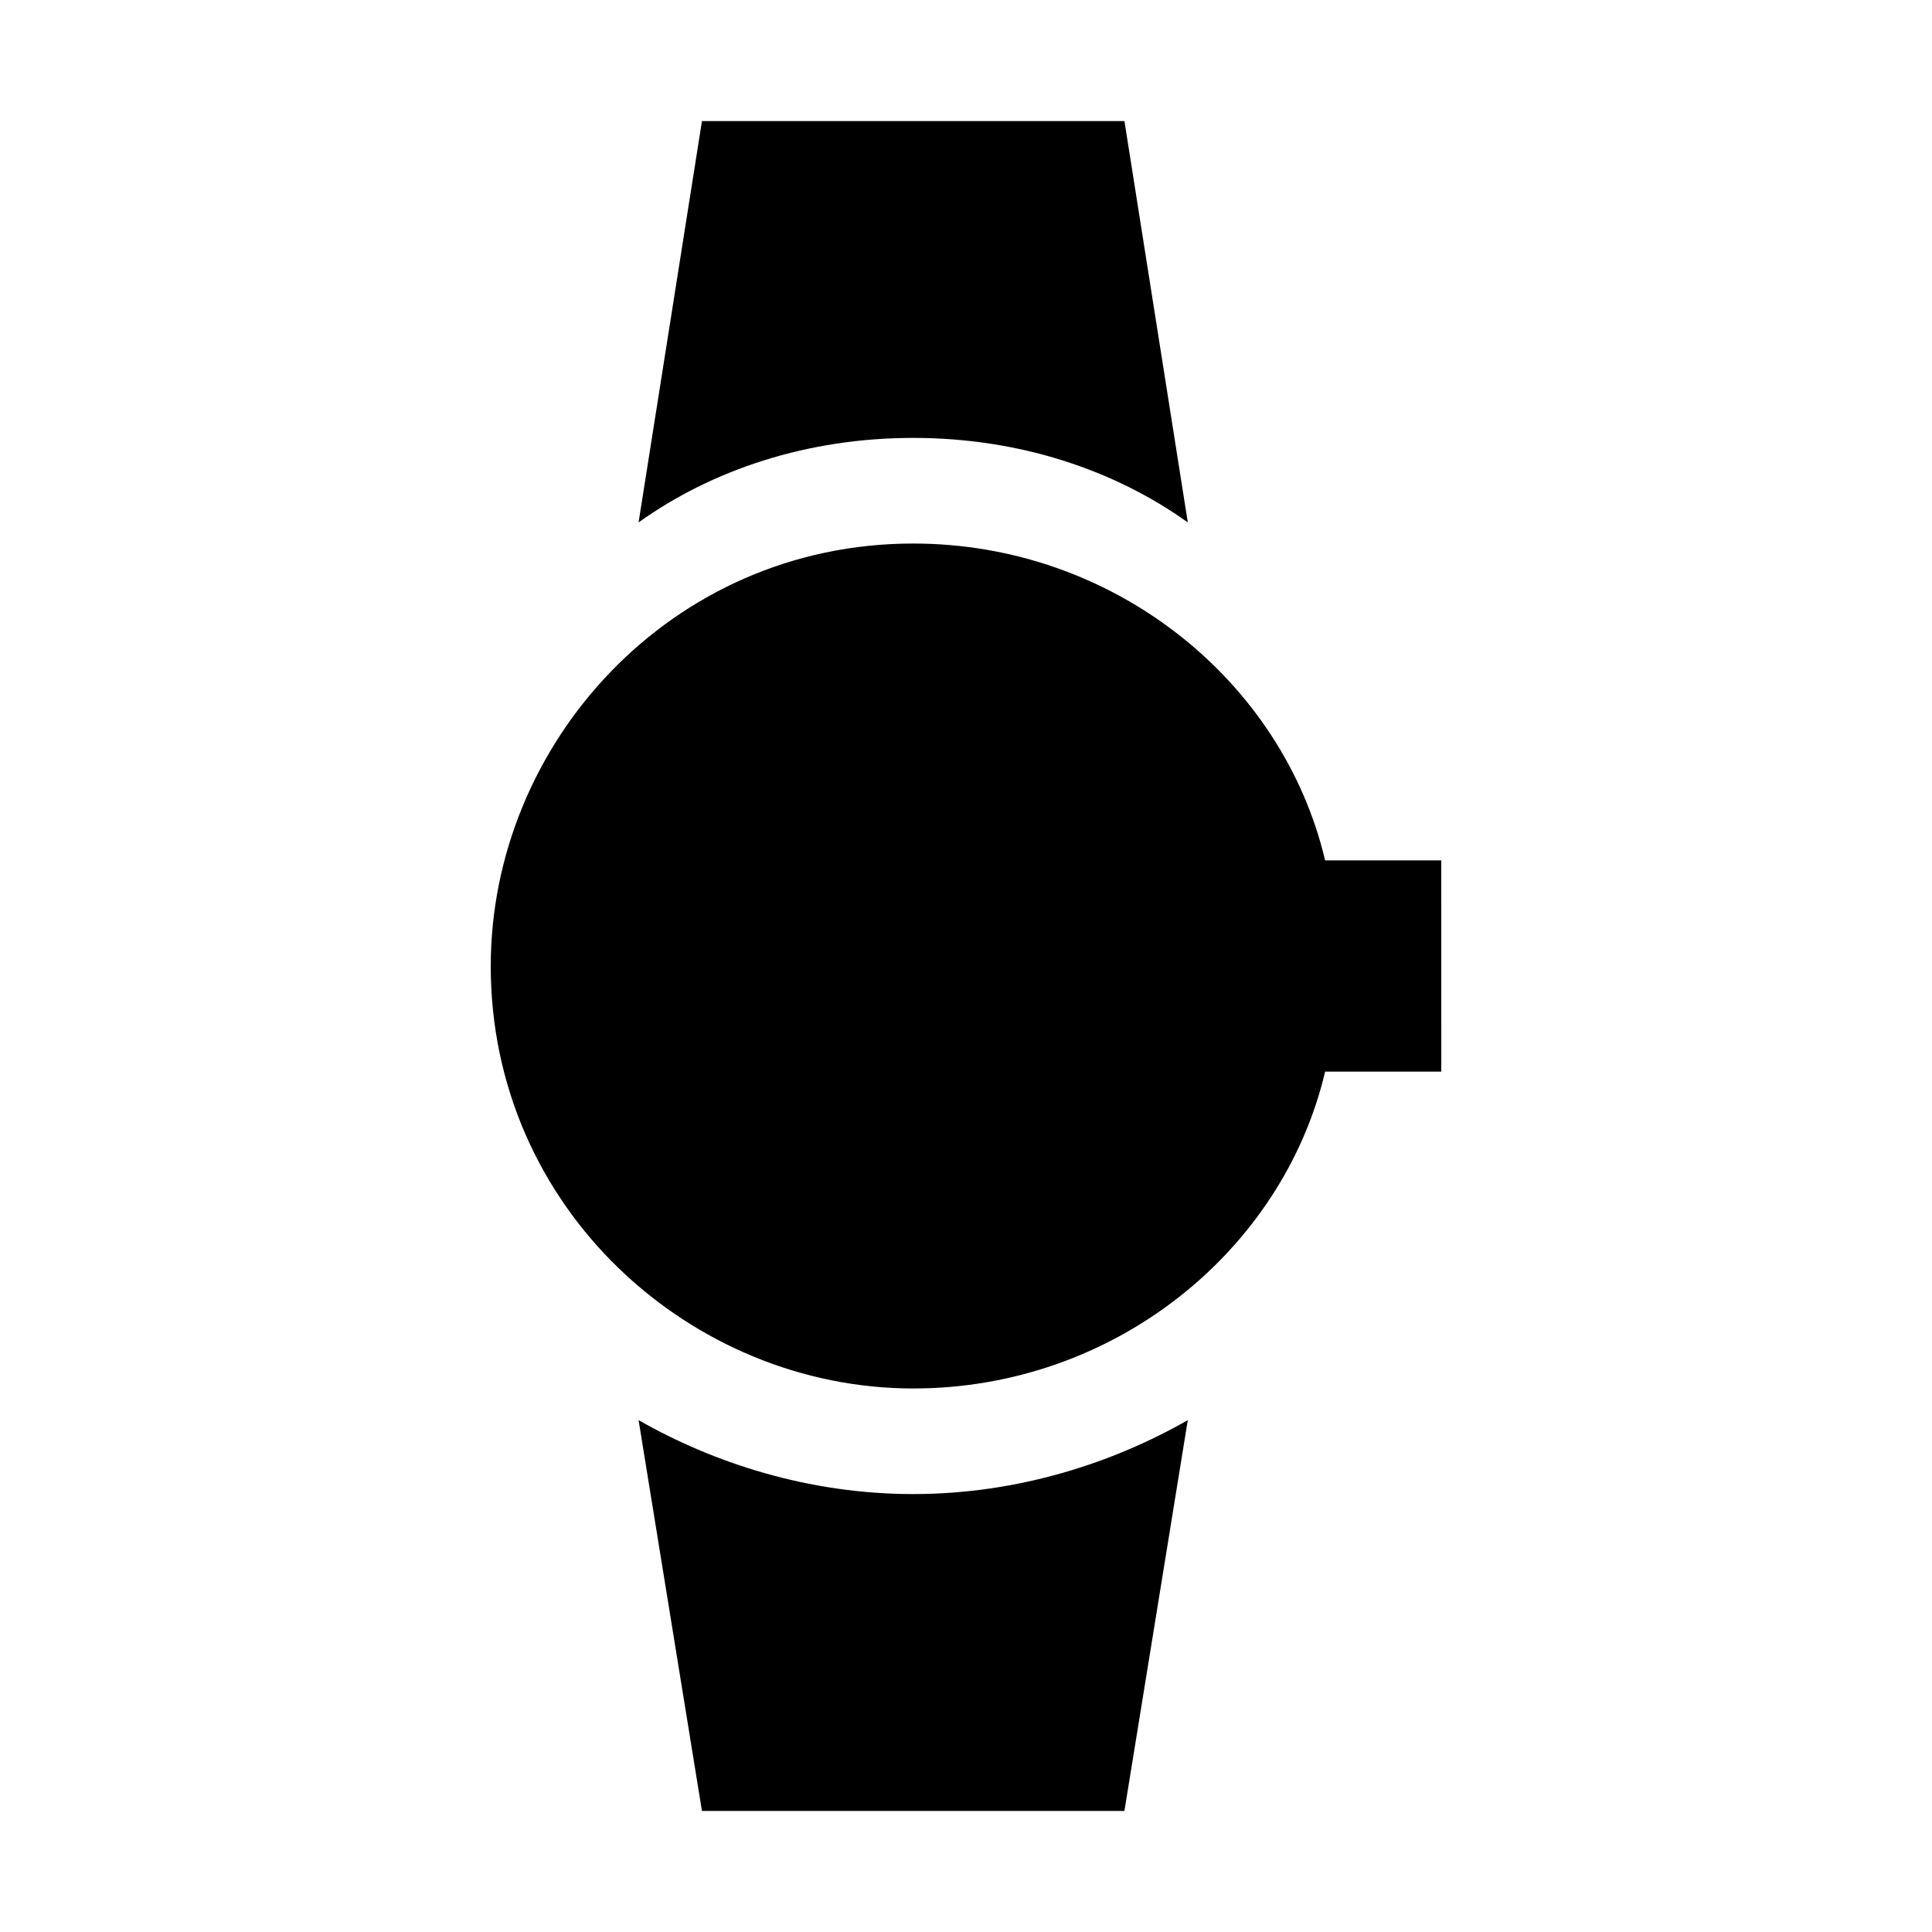
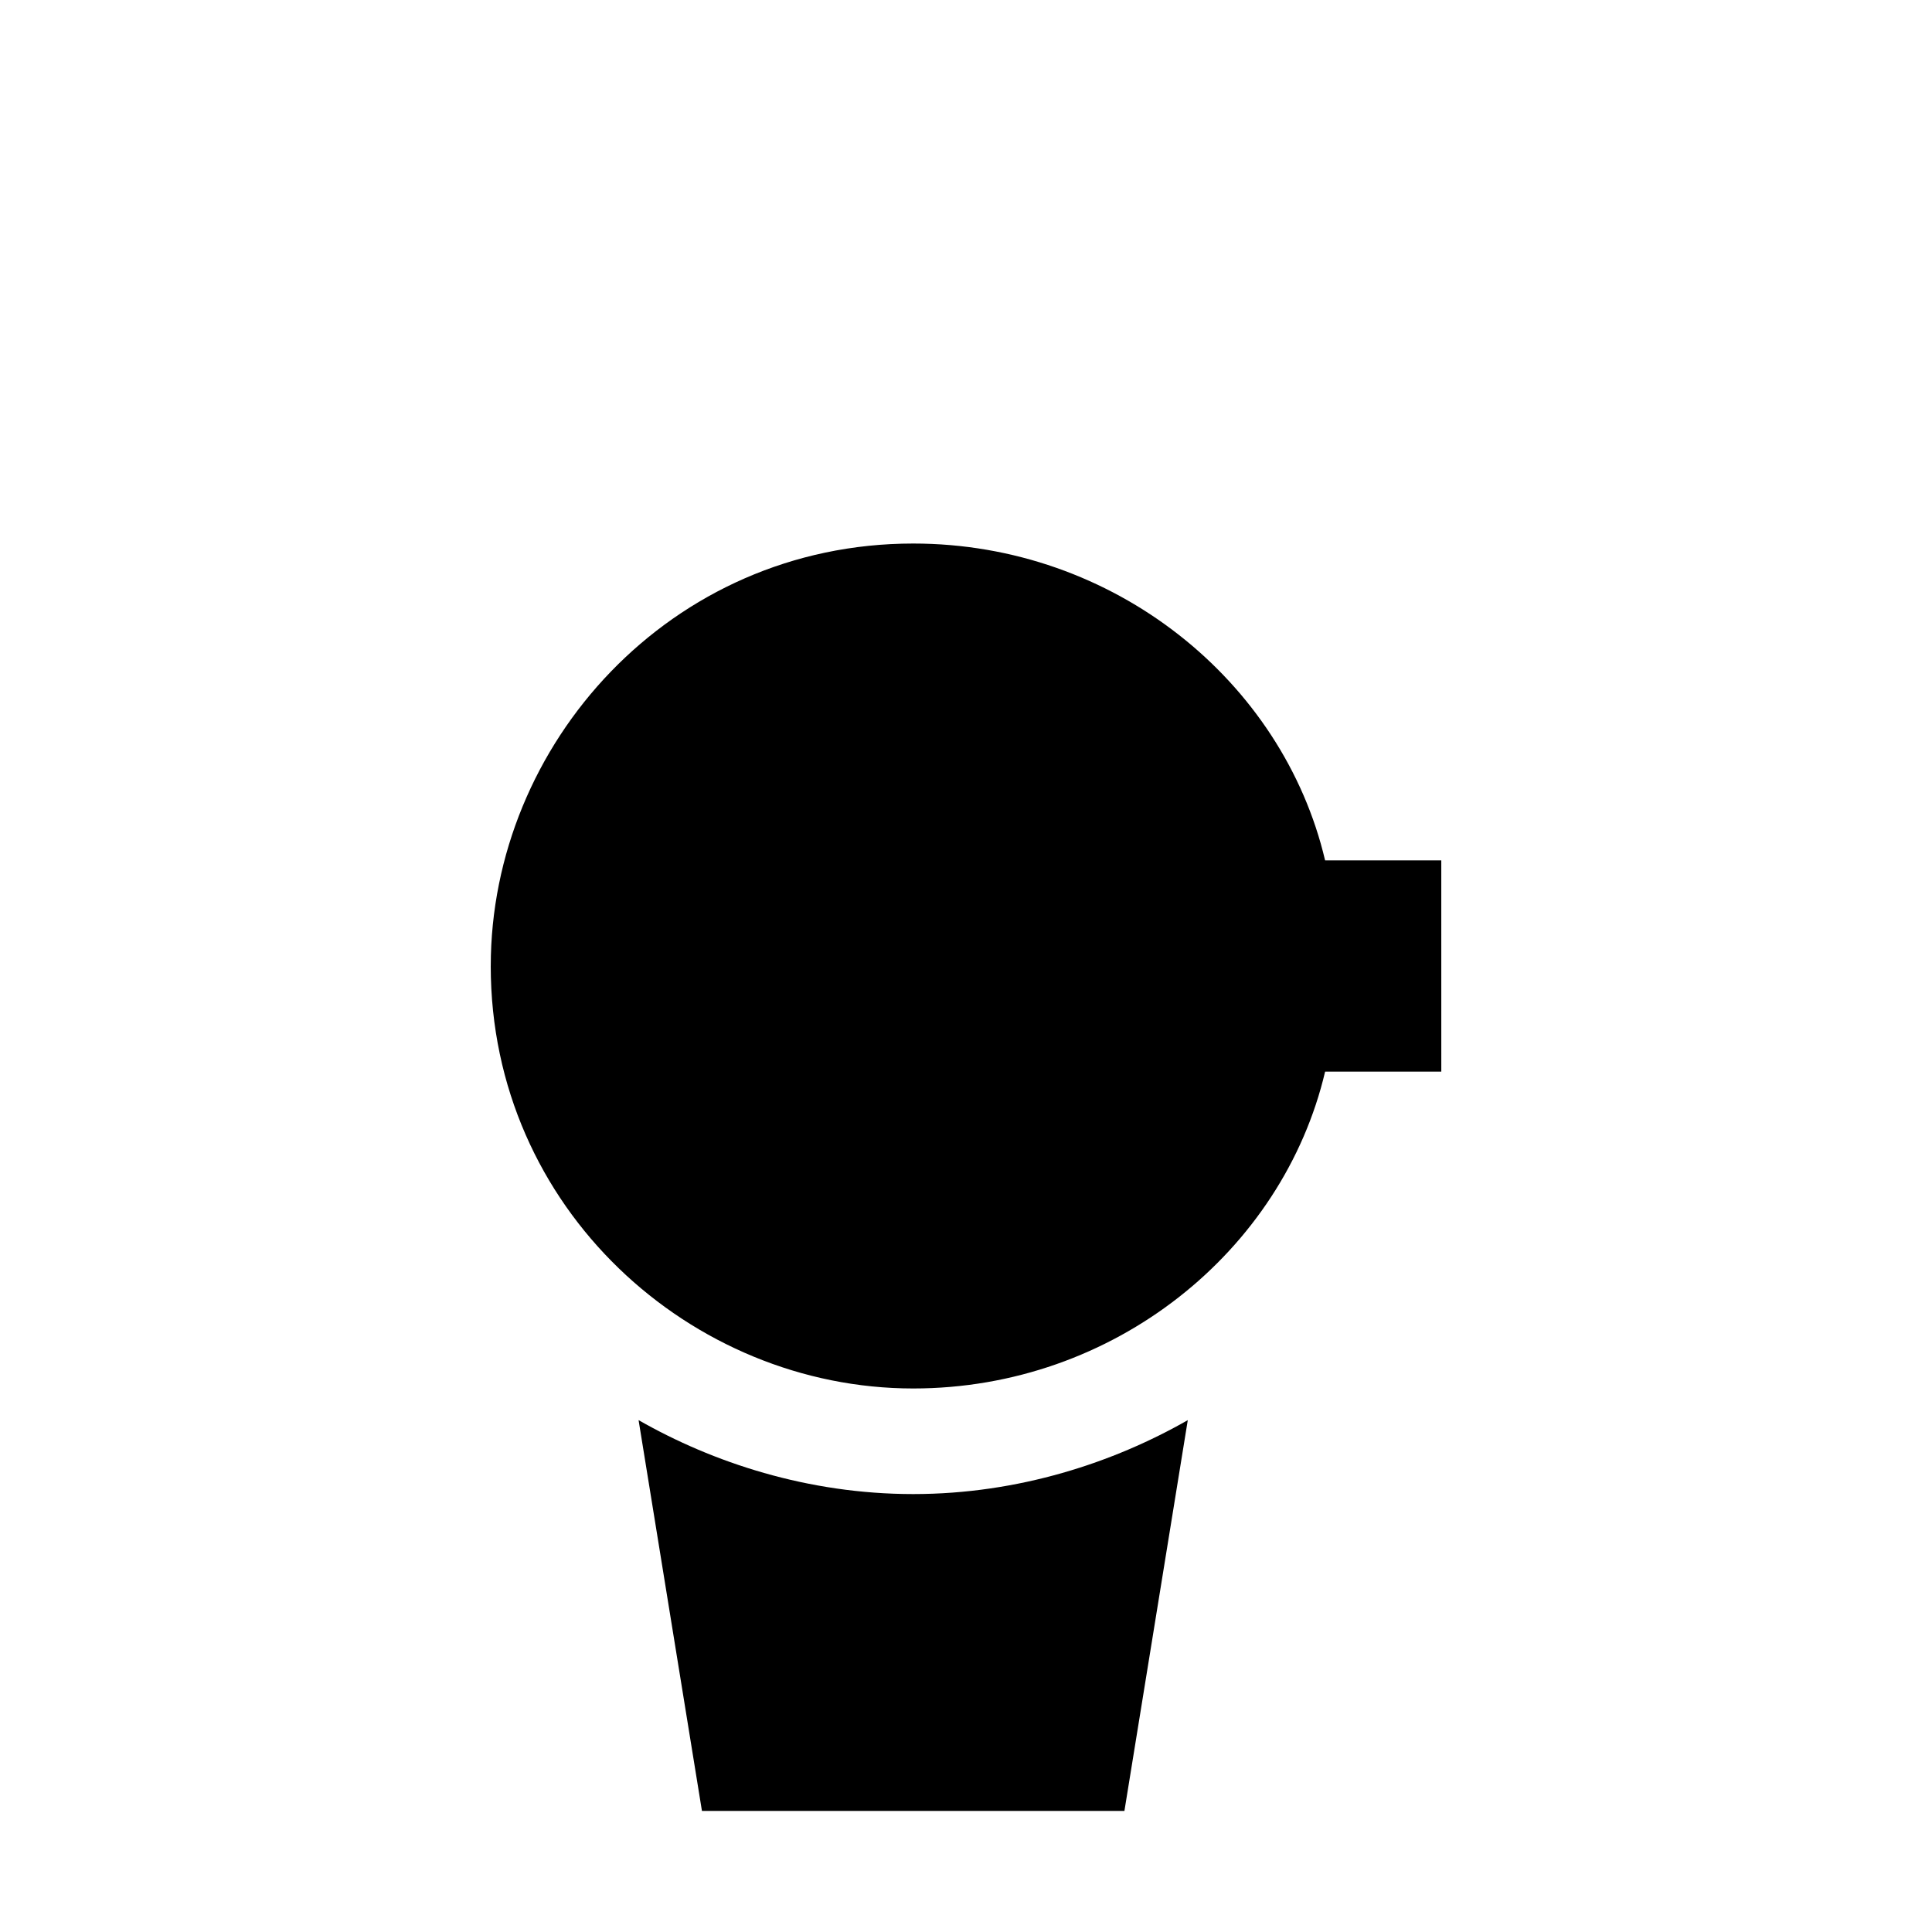
<svg xmlns="http://www.w3.org/2000/svg" fill="#000000" width="800px" height="800px" version="1.1" viewBox="144 144 512 512">
  <g>
    <path d="m313.23 520.35 16.793 103.56h111.96l16.793-103.56c-19.59 11.195-44.781 19.594-72.77 19.594-27.988 0-53.18-8.398-72.773-19.594z" />
-     <path d="m458.78 282.44-16.793-106.36h-111.96l-16.797 106.36c19.594-13.992 44.785-22.391 72.773-22.391 27.988 0 53.18 8.398 72.773 22.391z" />
    <path d="m274.05 400c0 64.375 53.18 111.96 111.96 111.96 53.18 0 97.965-36.387 109.16-83.969h30.789l-0.004-55.98h-30.789c-11.195-47.582-55.98-83.969-109.16-83.969-64.371 0-111.95 53.184-111.95 111.96z" />
  </g>
</svg>